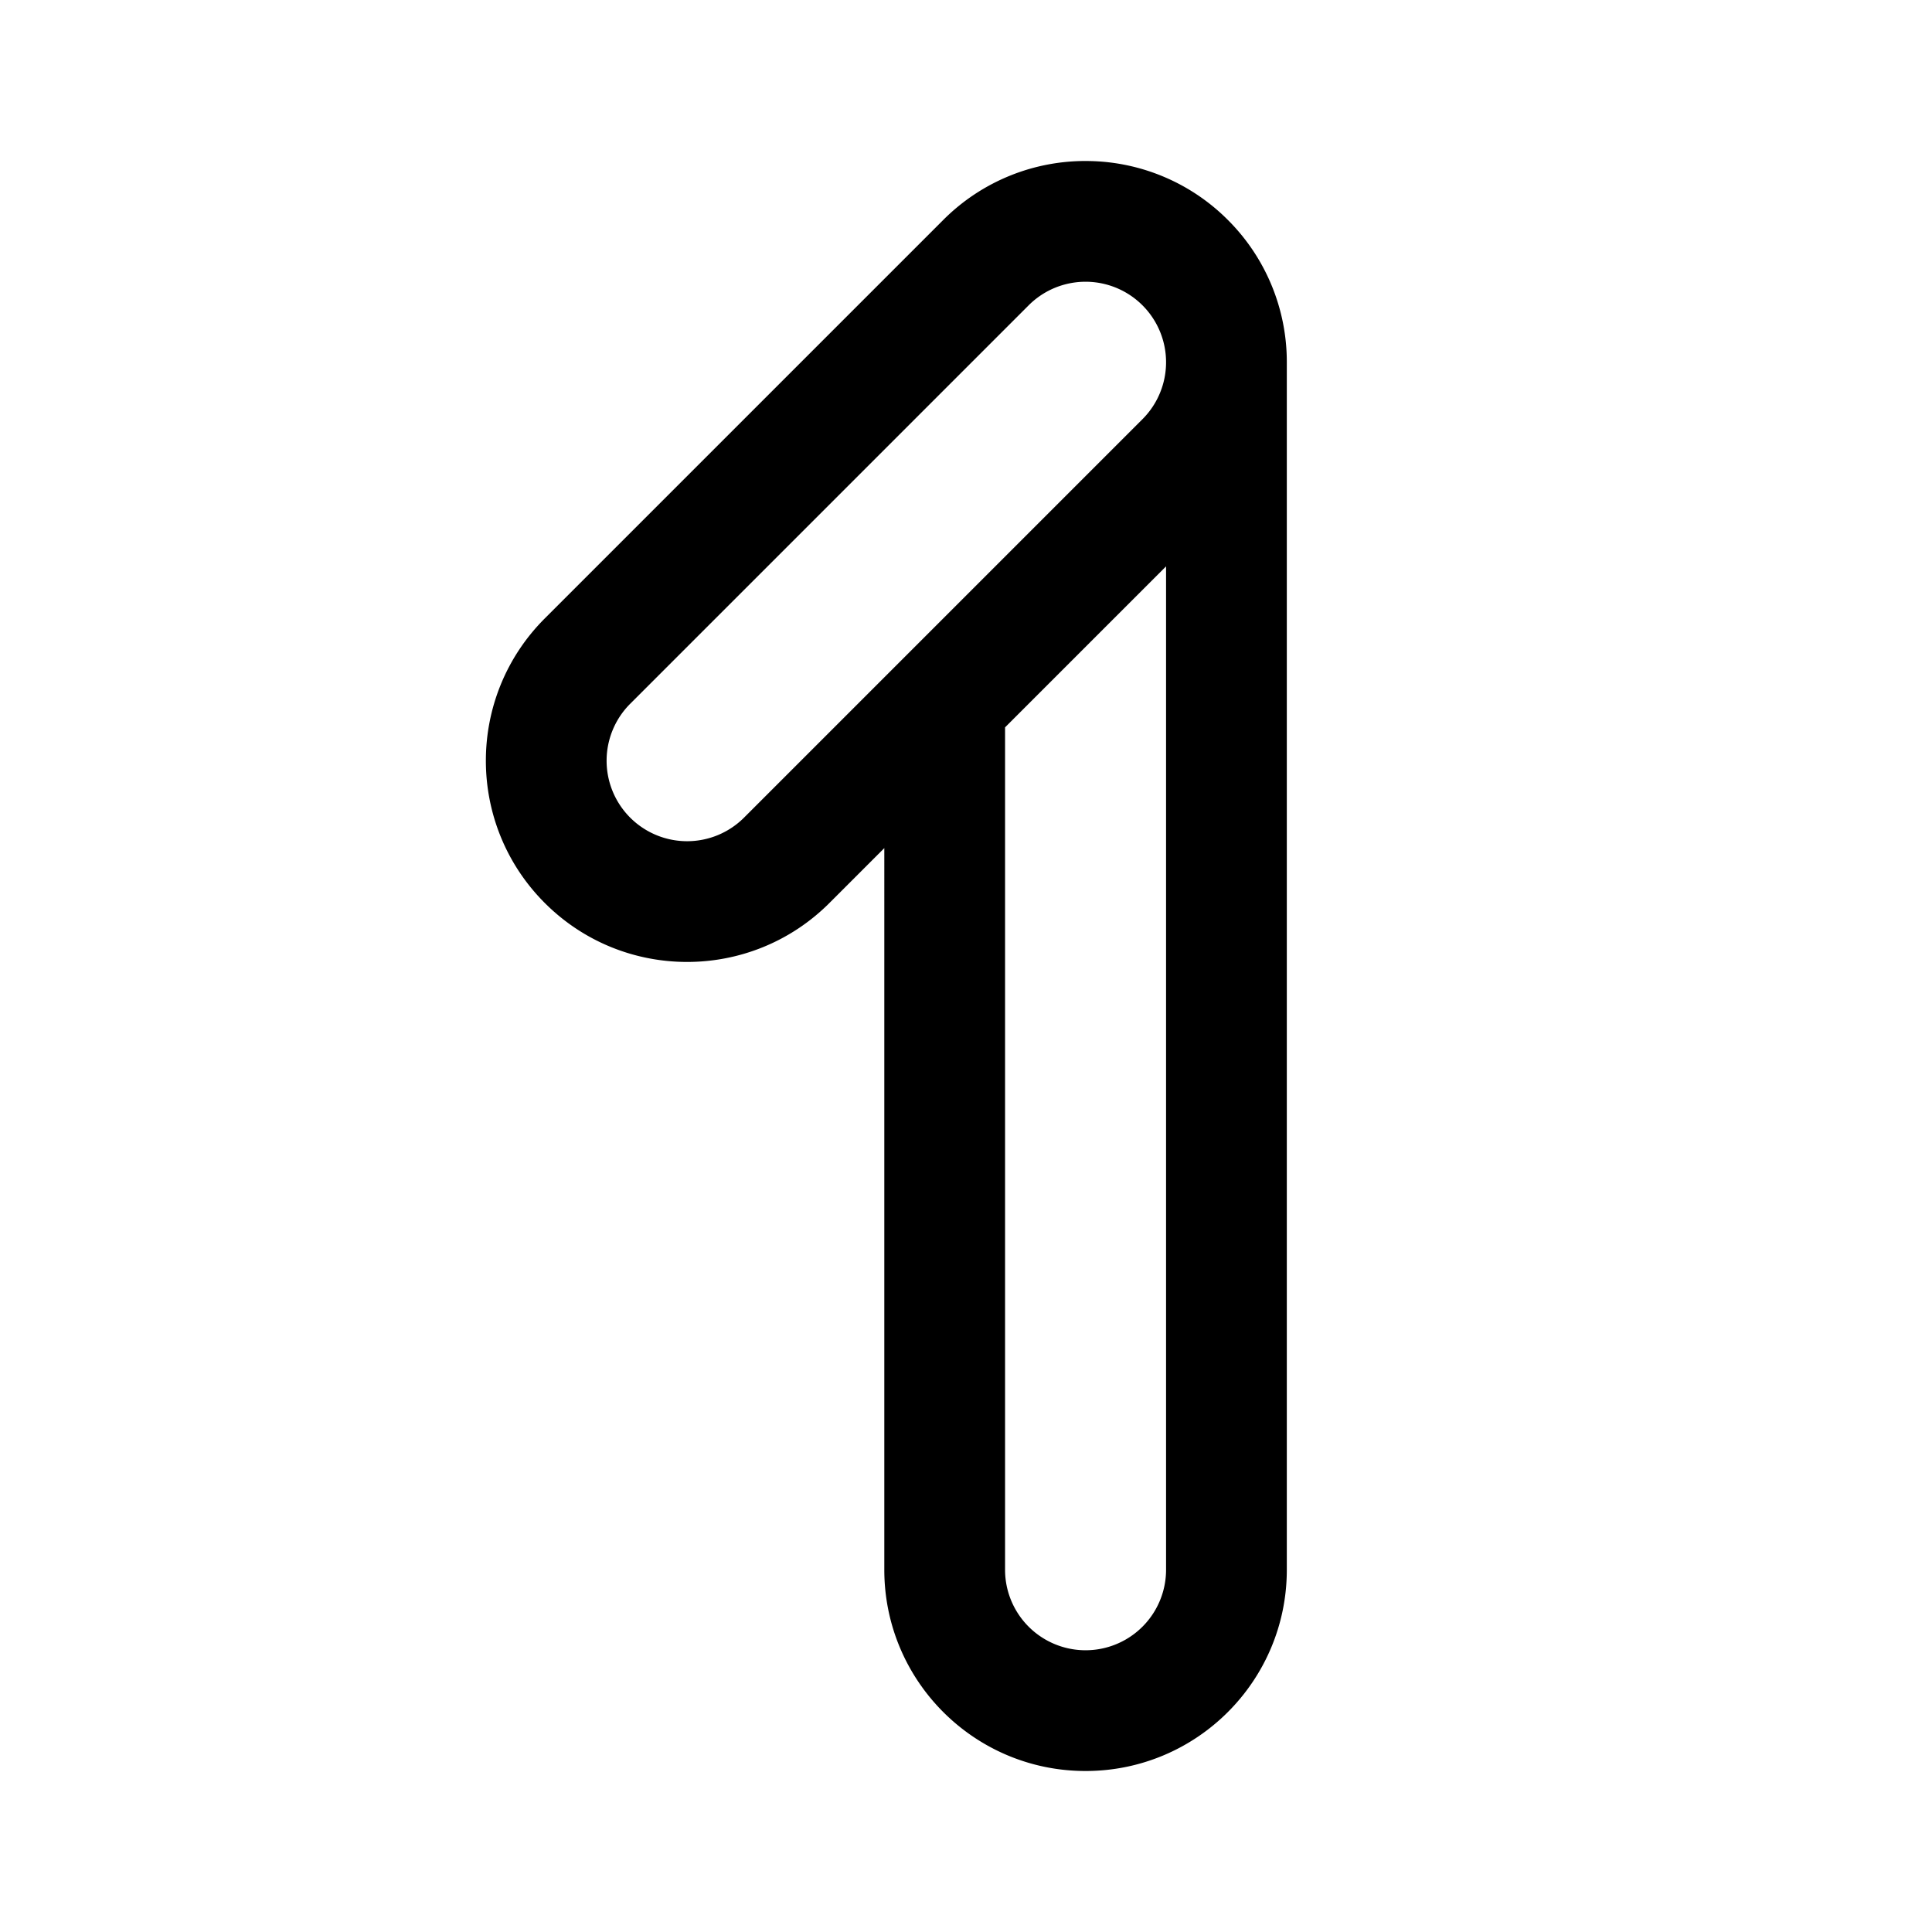
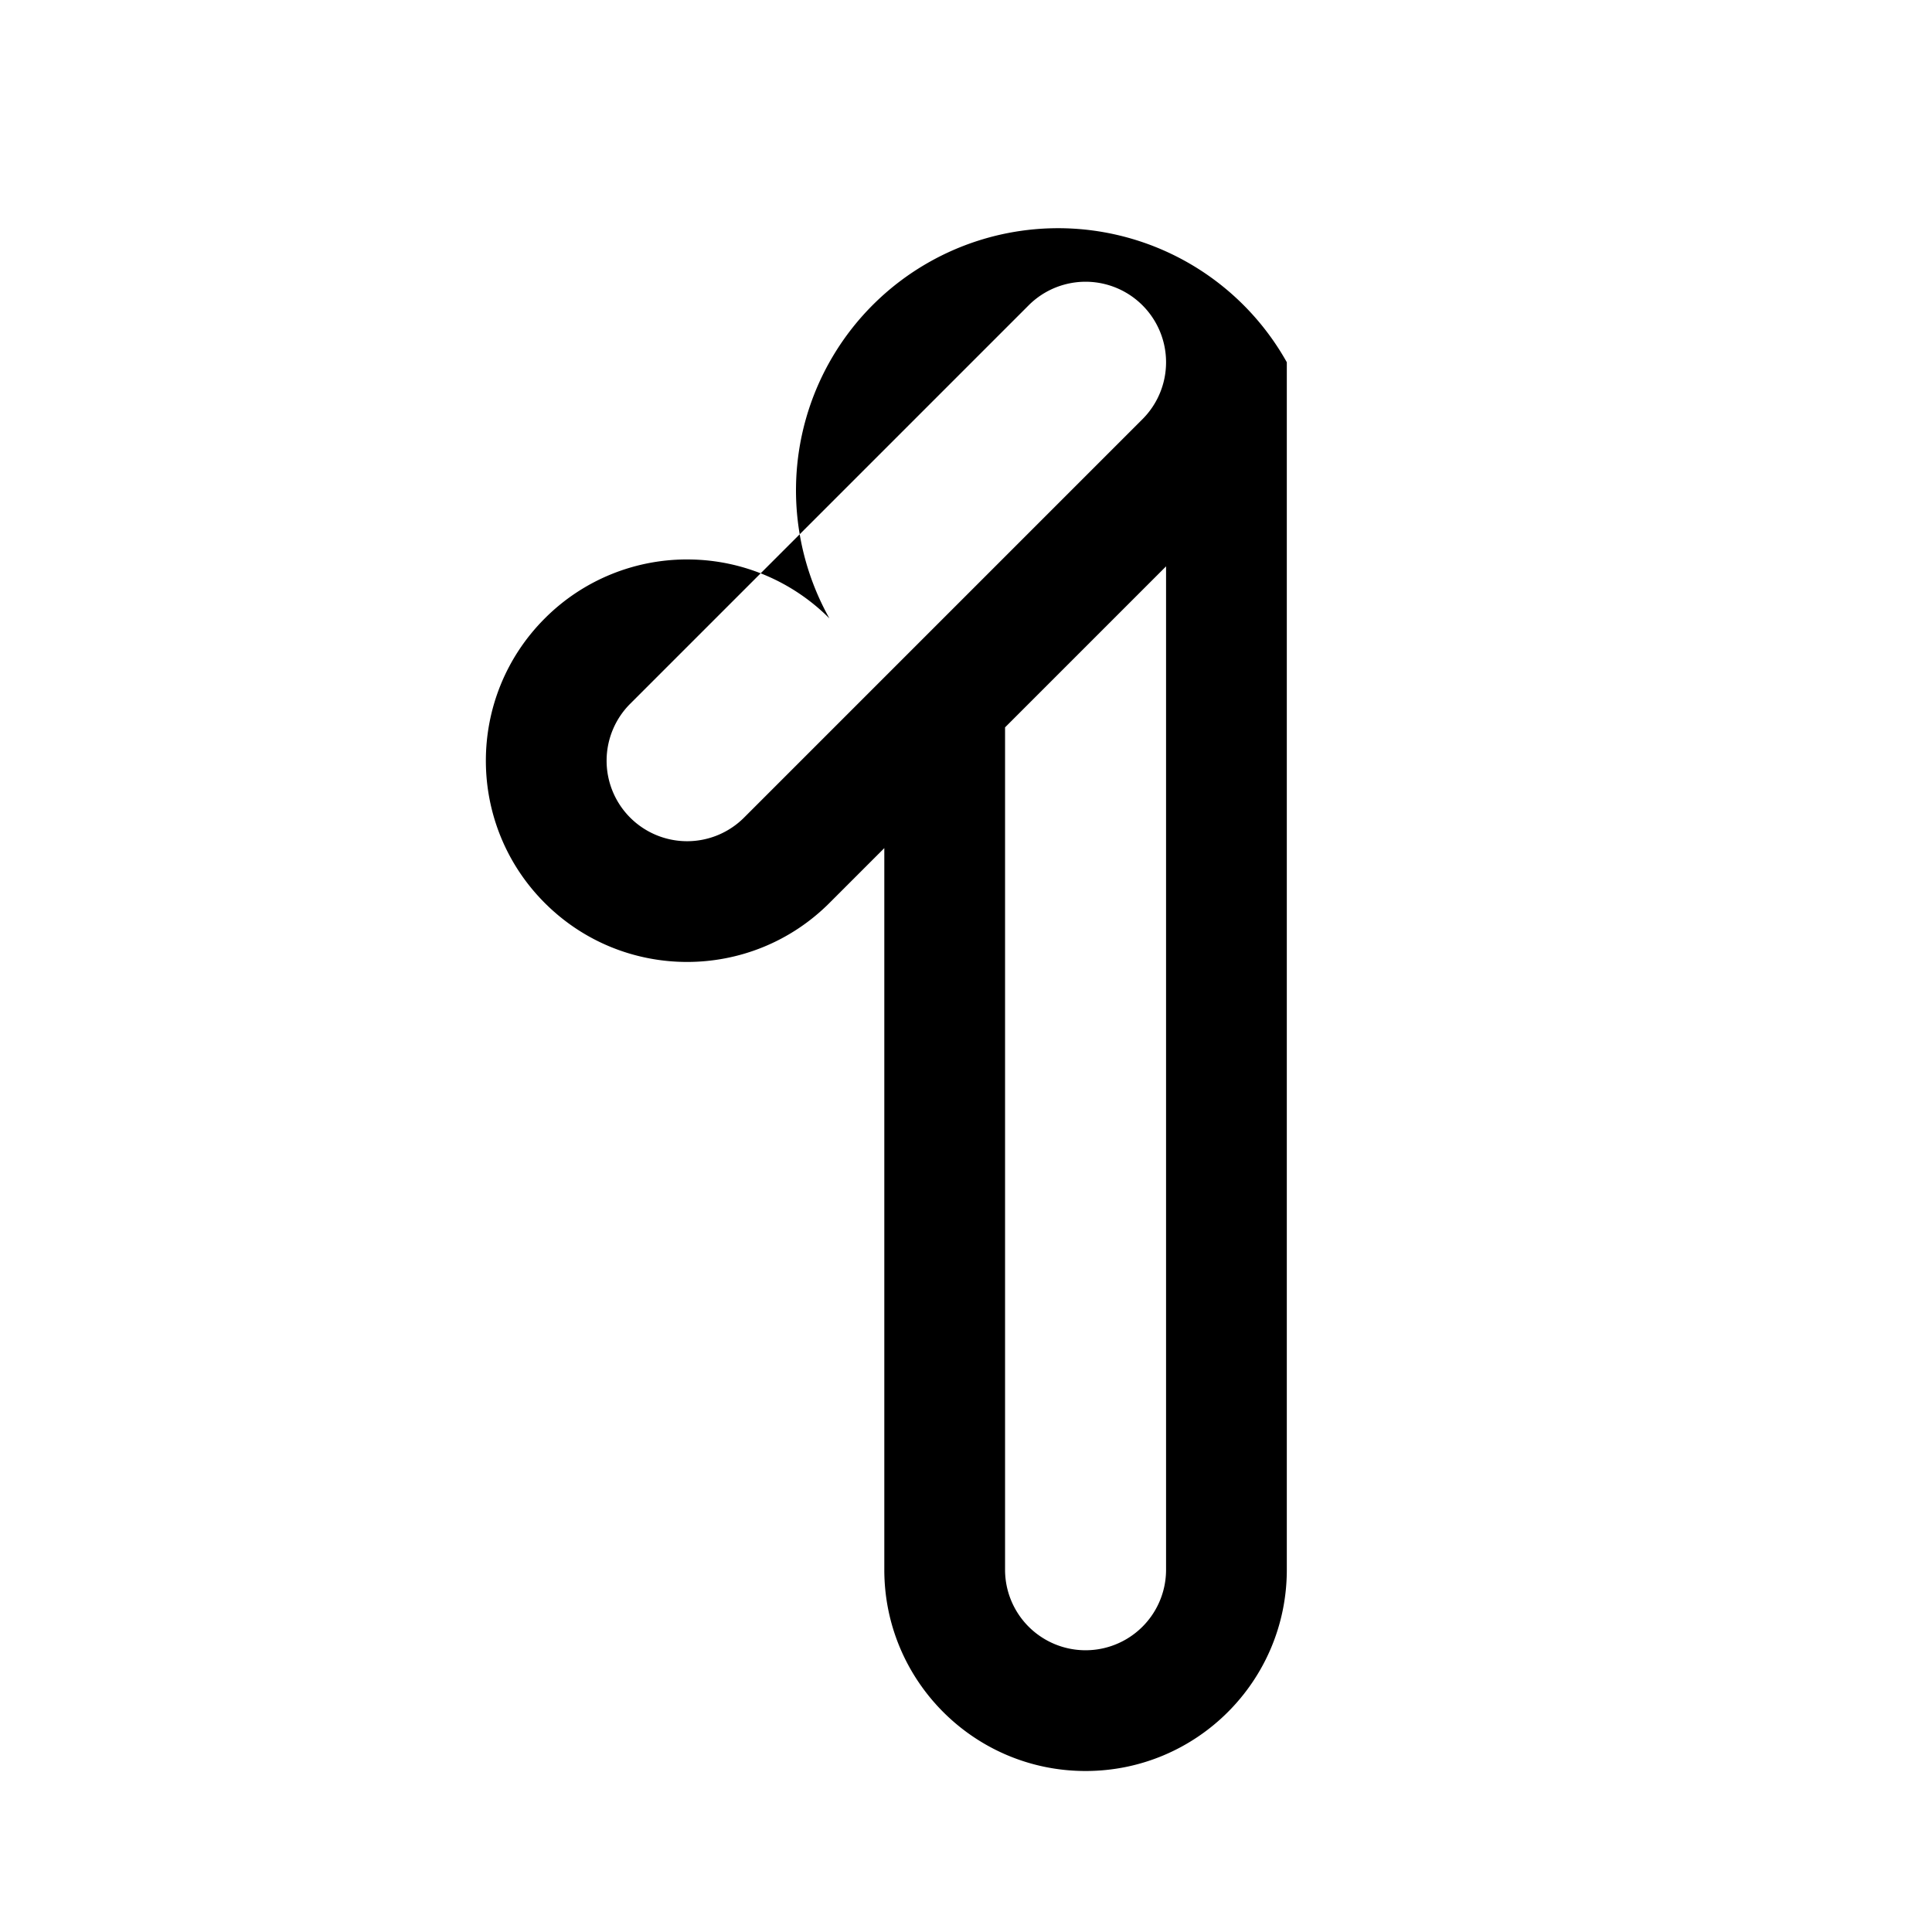
<svg xmlns="http://www.w3.org/2000/svg" width="800px" height="800px" viewBox="0 0 192 192" fill="none">
-   <path fill="#000000" fill-rule="evenodd" d="M62.627 81.255a8 8 0 0 1 0-11.314l39.598-39.598a8 8 0 0 1 11.314 11.314L73.941 81.255a8 8 0 0 1-11.314 0Zm19.8 8.485c-7.811 7.81-20.474 7.81-28.285 0-7.81-7.81-7.81-20.474 0-28.284L93.74 21.858a19.934 19.934 0 0 1 14.527-5.854 19.924 19.924 0 0 1 13.757 5.854A19.928 19.928 0 0 1 127.882 36v120c0 11.046-8.954 20-20 20-11.045 0-20-8.954-20-20V84.284l-5.456 5.456Zm17.455-17.456V156a8 8 0 0 0 16 0V56.284l-16 16Z" clip-rule="evenodd" />
+   <path fill="#000000" fill-rule="evenodd" d="M62.627 81.255a8 8 0 0 1 0-11.314l39.598-39.598a8 8 0 0 1 11.314 11.314L73.941 81.255a8 8 0 0 1-11.314 0Zm19.8 8.485c-7.811 7.81-20.474 7.81-28.285 0-7.81-7.81-7.81-20.474 0-28.284a19.934 19.934 0 0 1 14.527-5.854 19.924 19.924 0 0 1 13.757 5.854A19.928 19.928 0 0 1 127.882 36v120c0 11.046-8.954 20-20 20-11.045 0-20-8.954-20-20V84.284l-5.456 5.456Zm17.455-17.456V156a8 8 0 0 0 16 0V56.284l-16 16Z" clip-rule="evenodd" />
</svg>